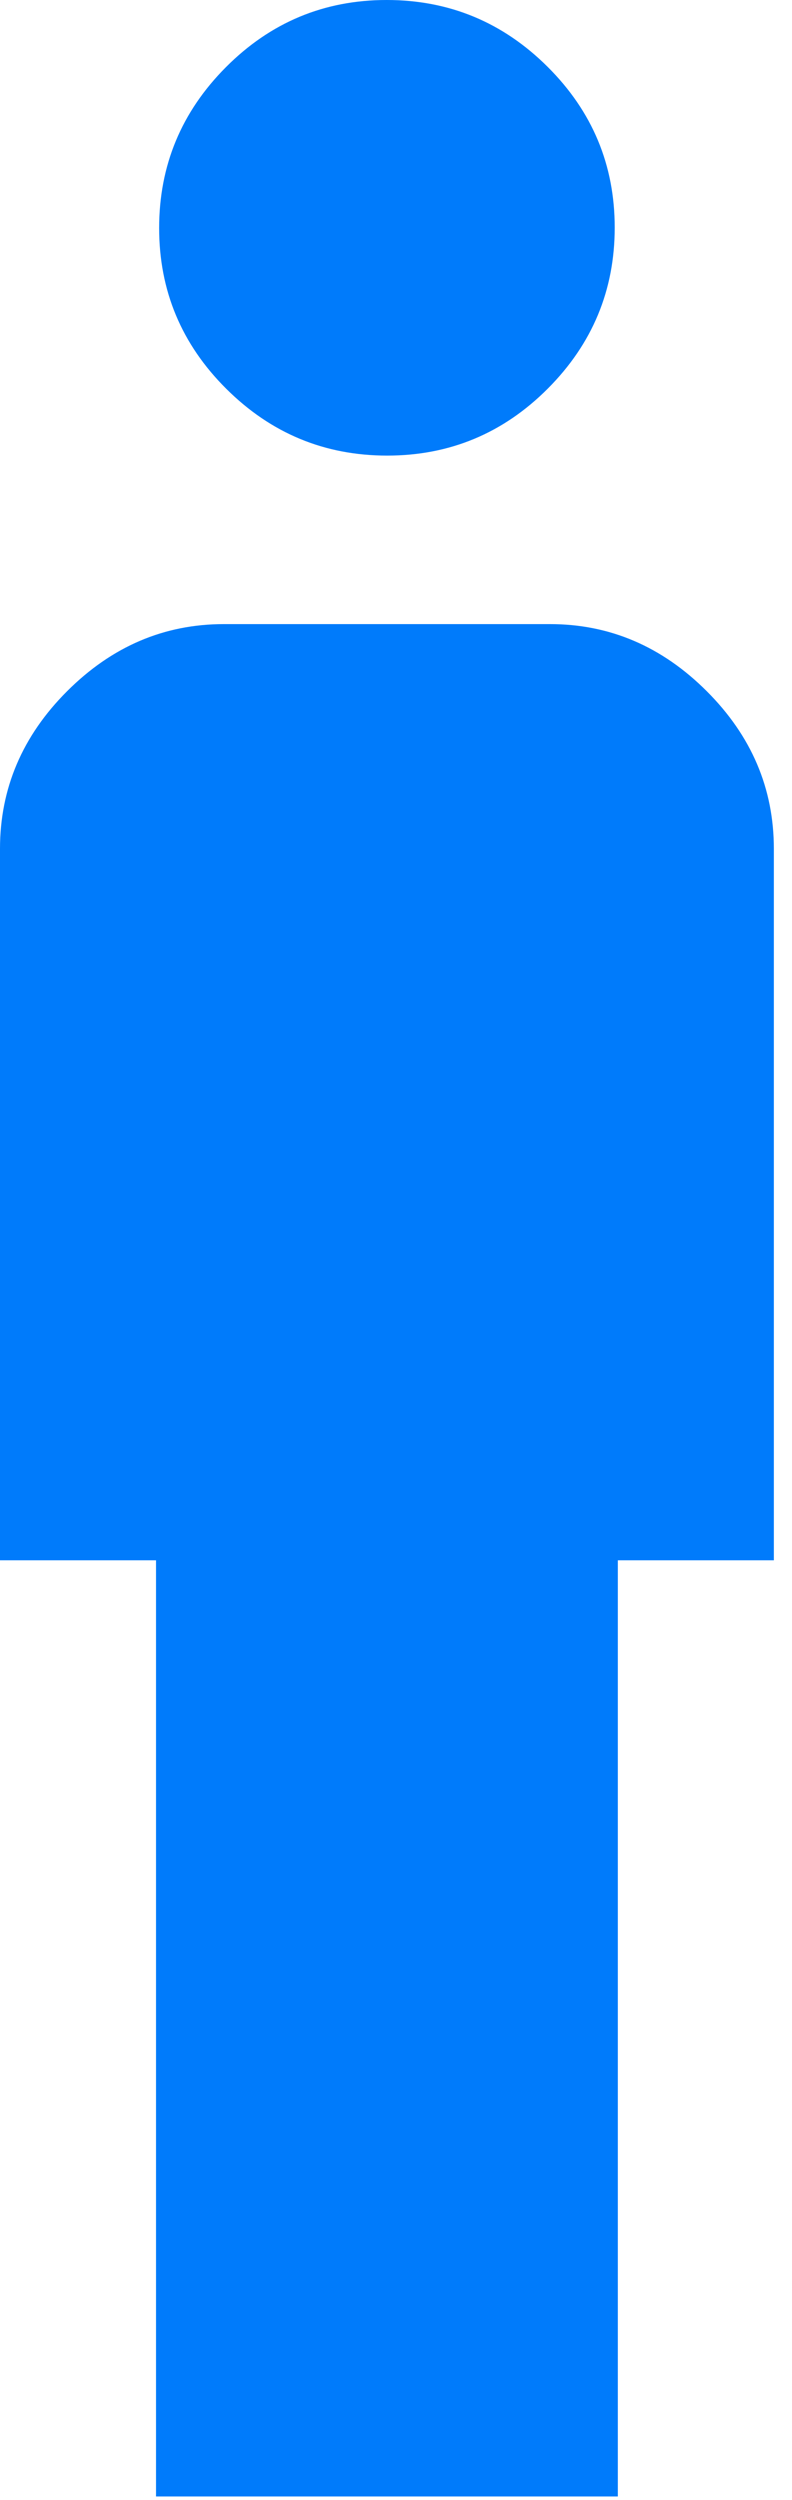
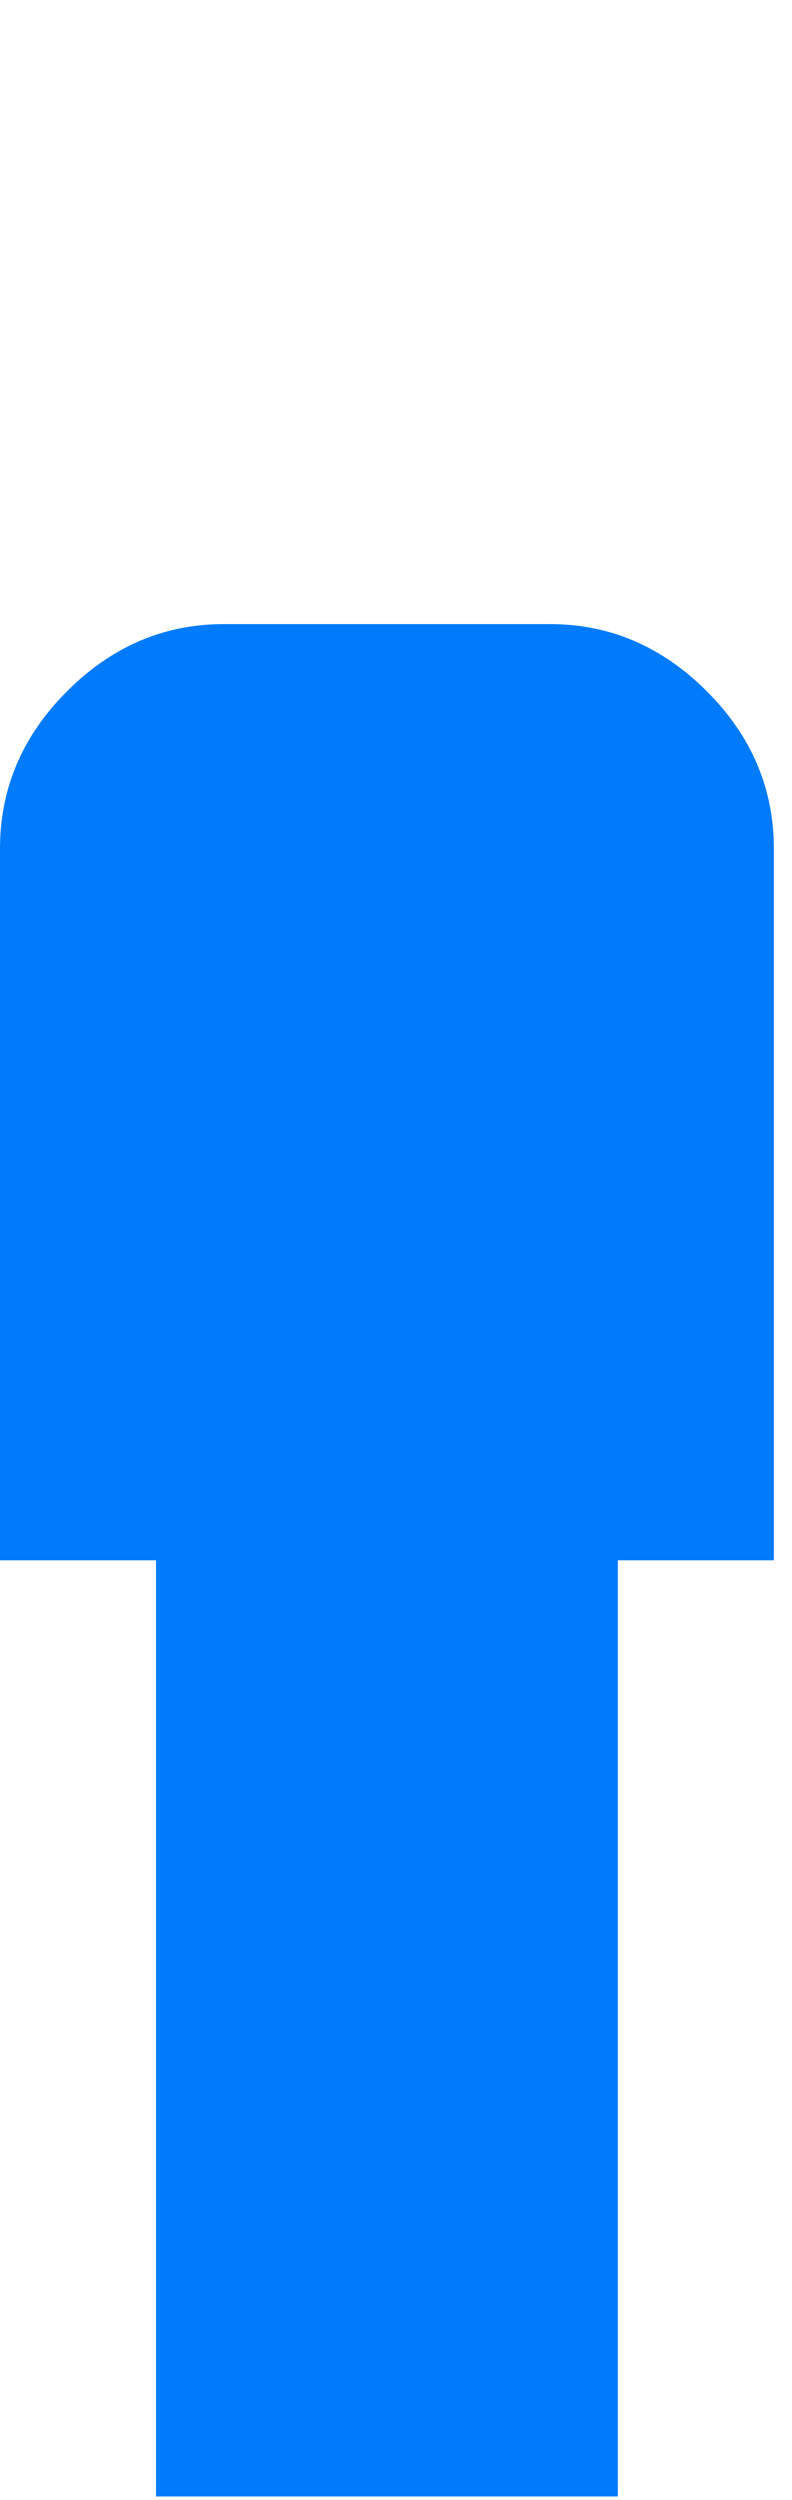
<svg xmlns="http://www.w3.org/2000/svg" width="32" height="101" viewBox="0 0 32 101" fill="none">
  <path d="M6.304 63.039V100.862H24.963V63.039H31.267V34.293C31.267 31.855 30.364 29.733 28.556 27.926C26.749 26.119 24.638 25.215 22.222 25.215H9.045C6.629 25.215 4.518 26.119 2.711 27.926C0.904 29.733 0 31.855 0 34.293V63.039H6.304Z" fill="#007BFB" />
-   <path d="M9.141 15.707C10.948 17.507 13.115 18.407 15.644 18.407C18.172 18.407 20.336 17.504 22.137 15.697C23.937 13.889 24.837 11.722 24.837 9.194C24.837 6.665 23.934 4.501 22.127 2.701C20.32 0.9 18.152 0 15.623 0C13.095 0 10.931 0.904 9.131 2.711C7.33 4.518 6.43 6.685 6.43 9.214C6.43 11.742 7.333 13.906 9.141 15.707Z" fill="#007BFB" />
</svg>